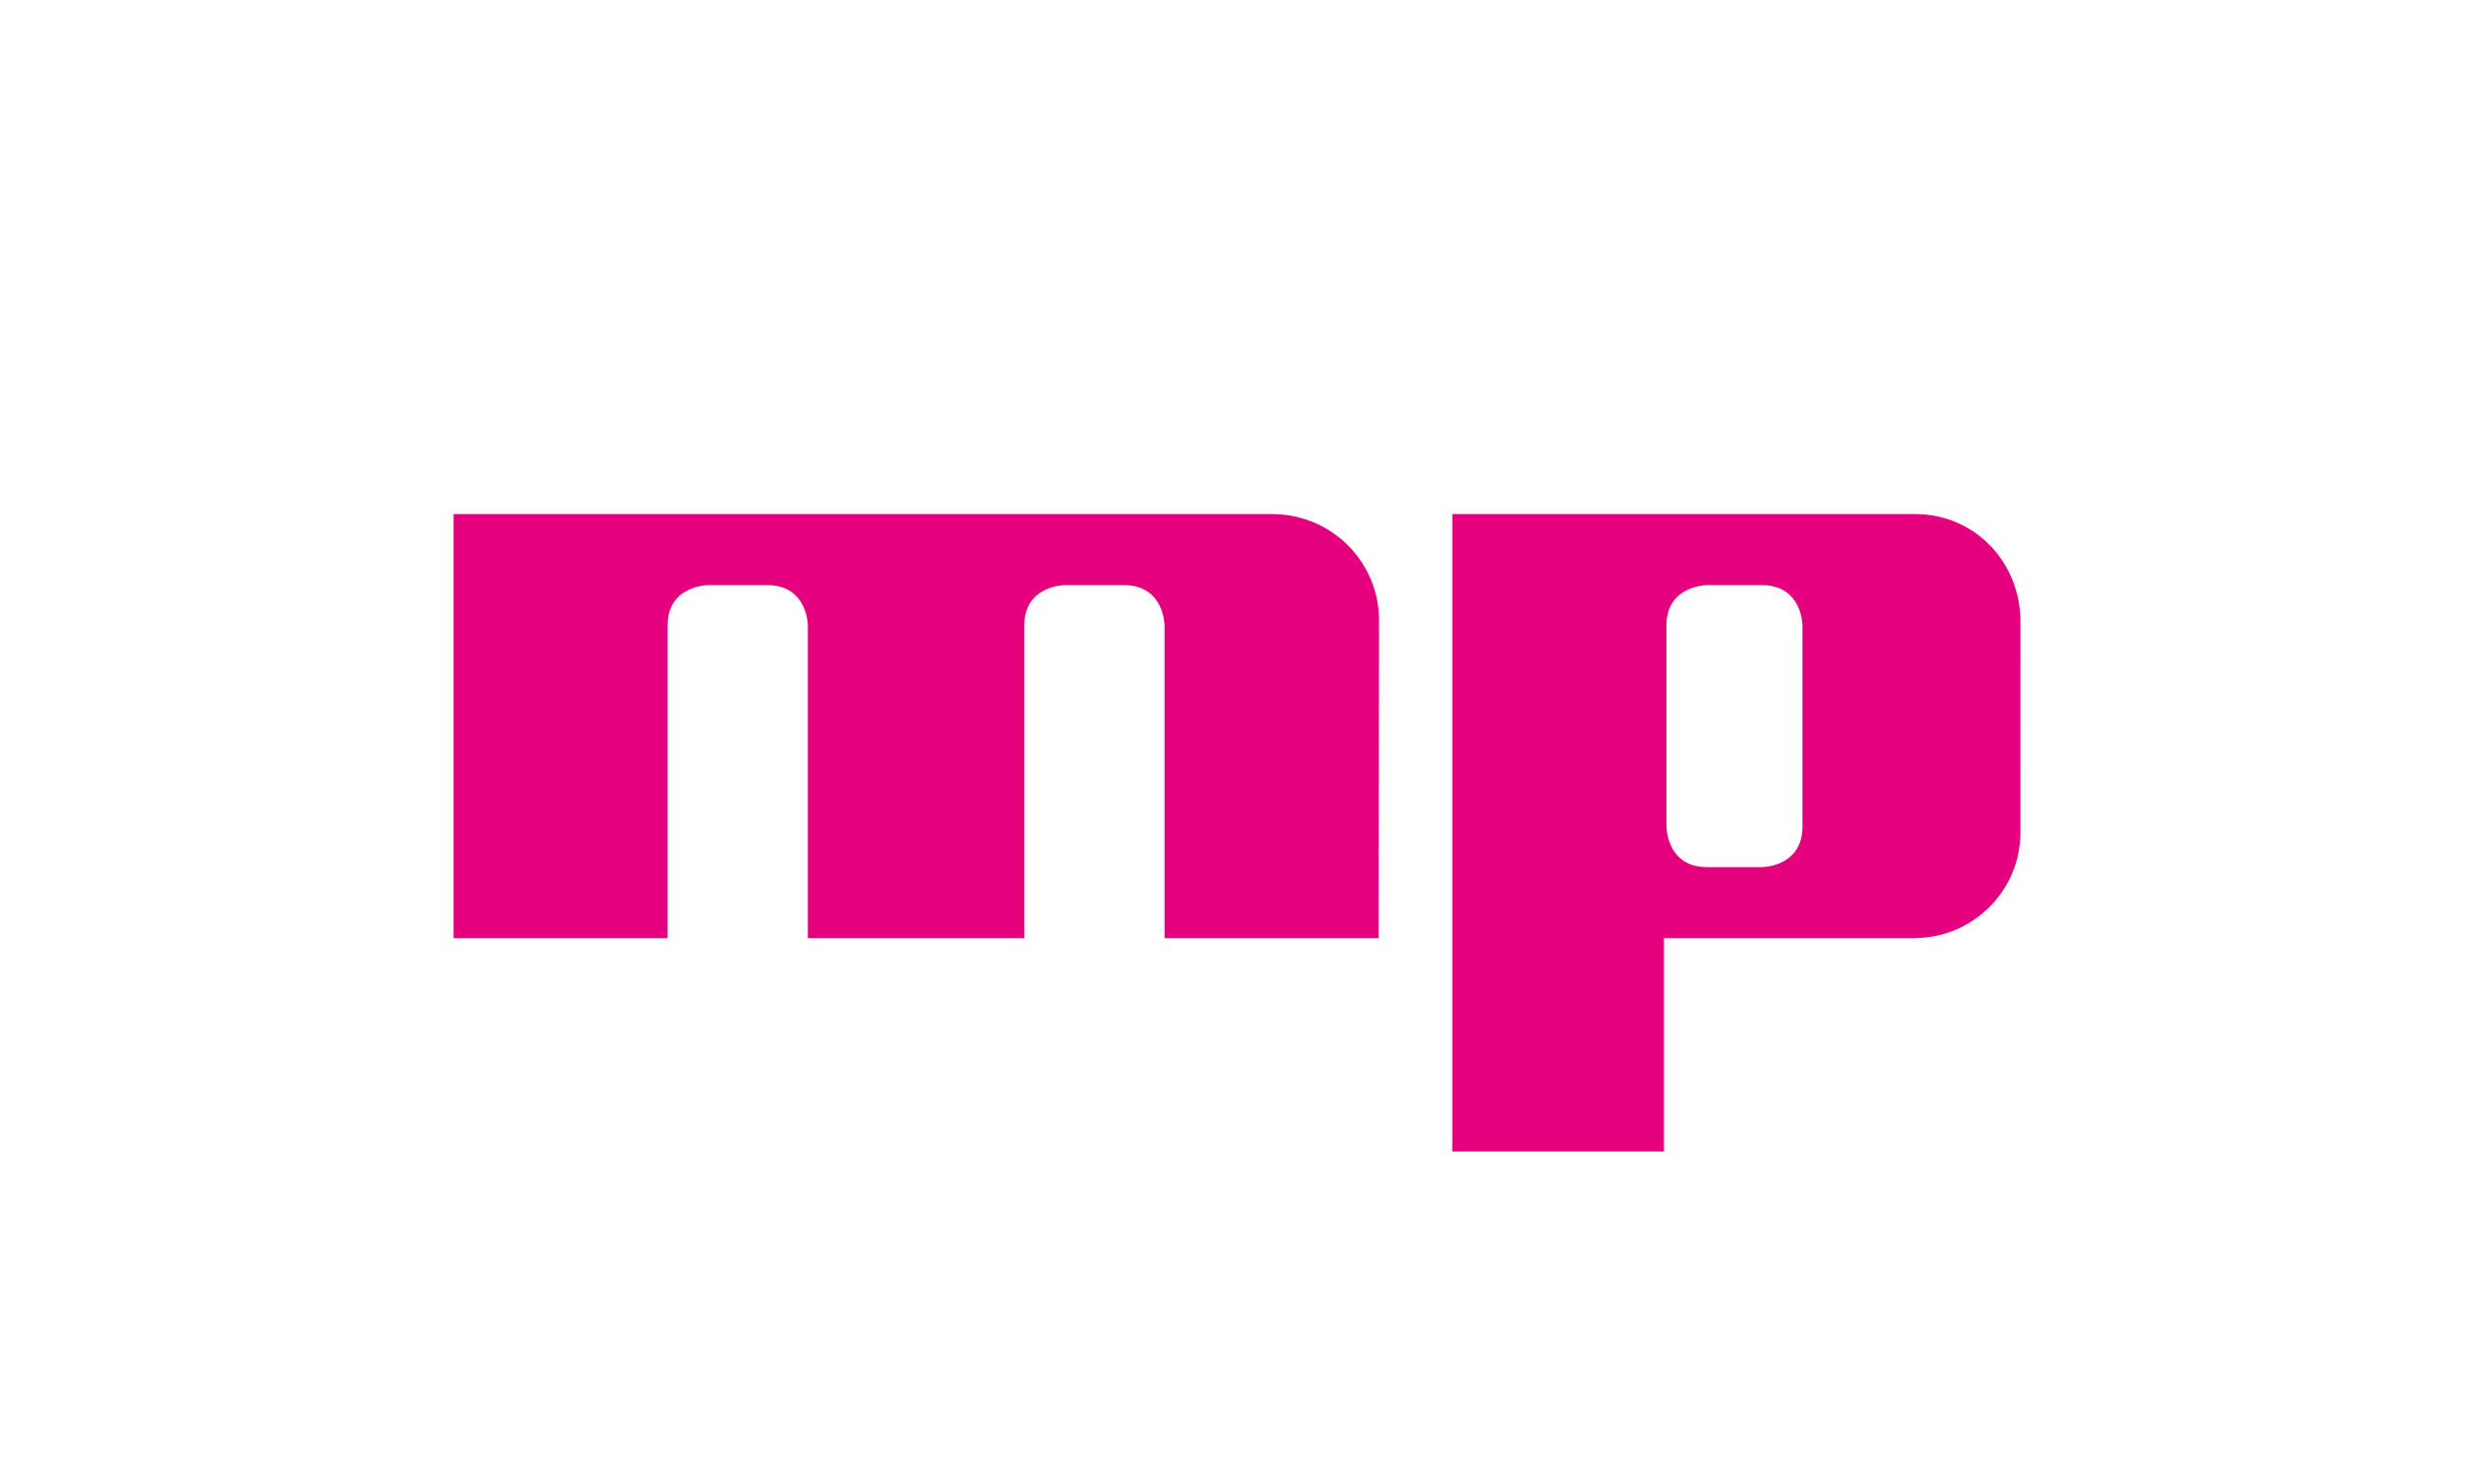
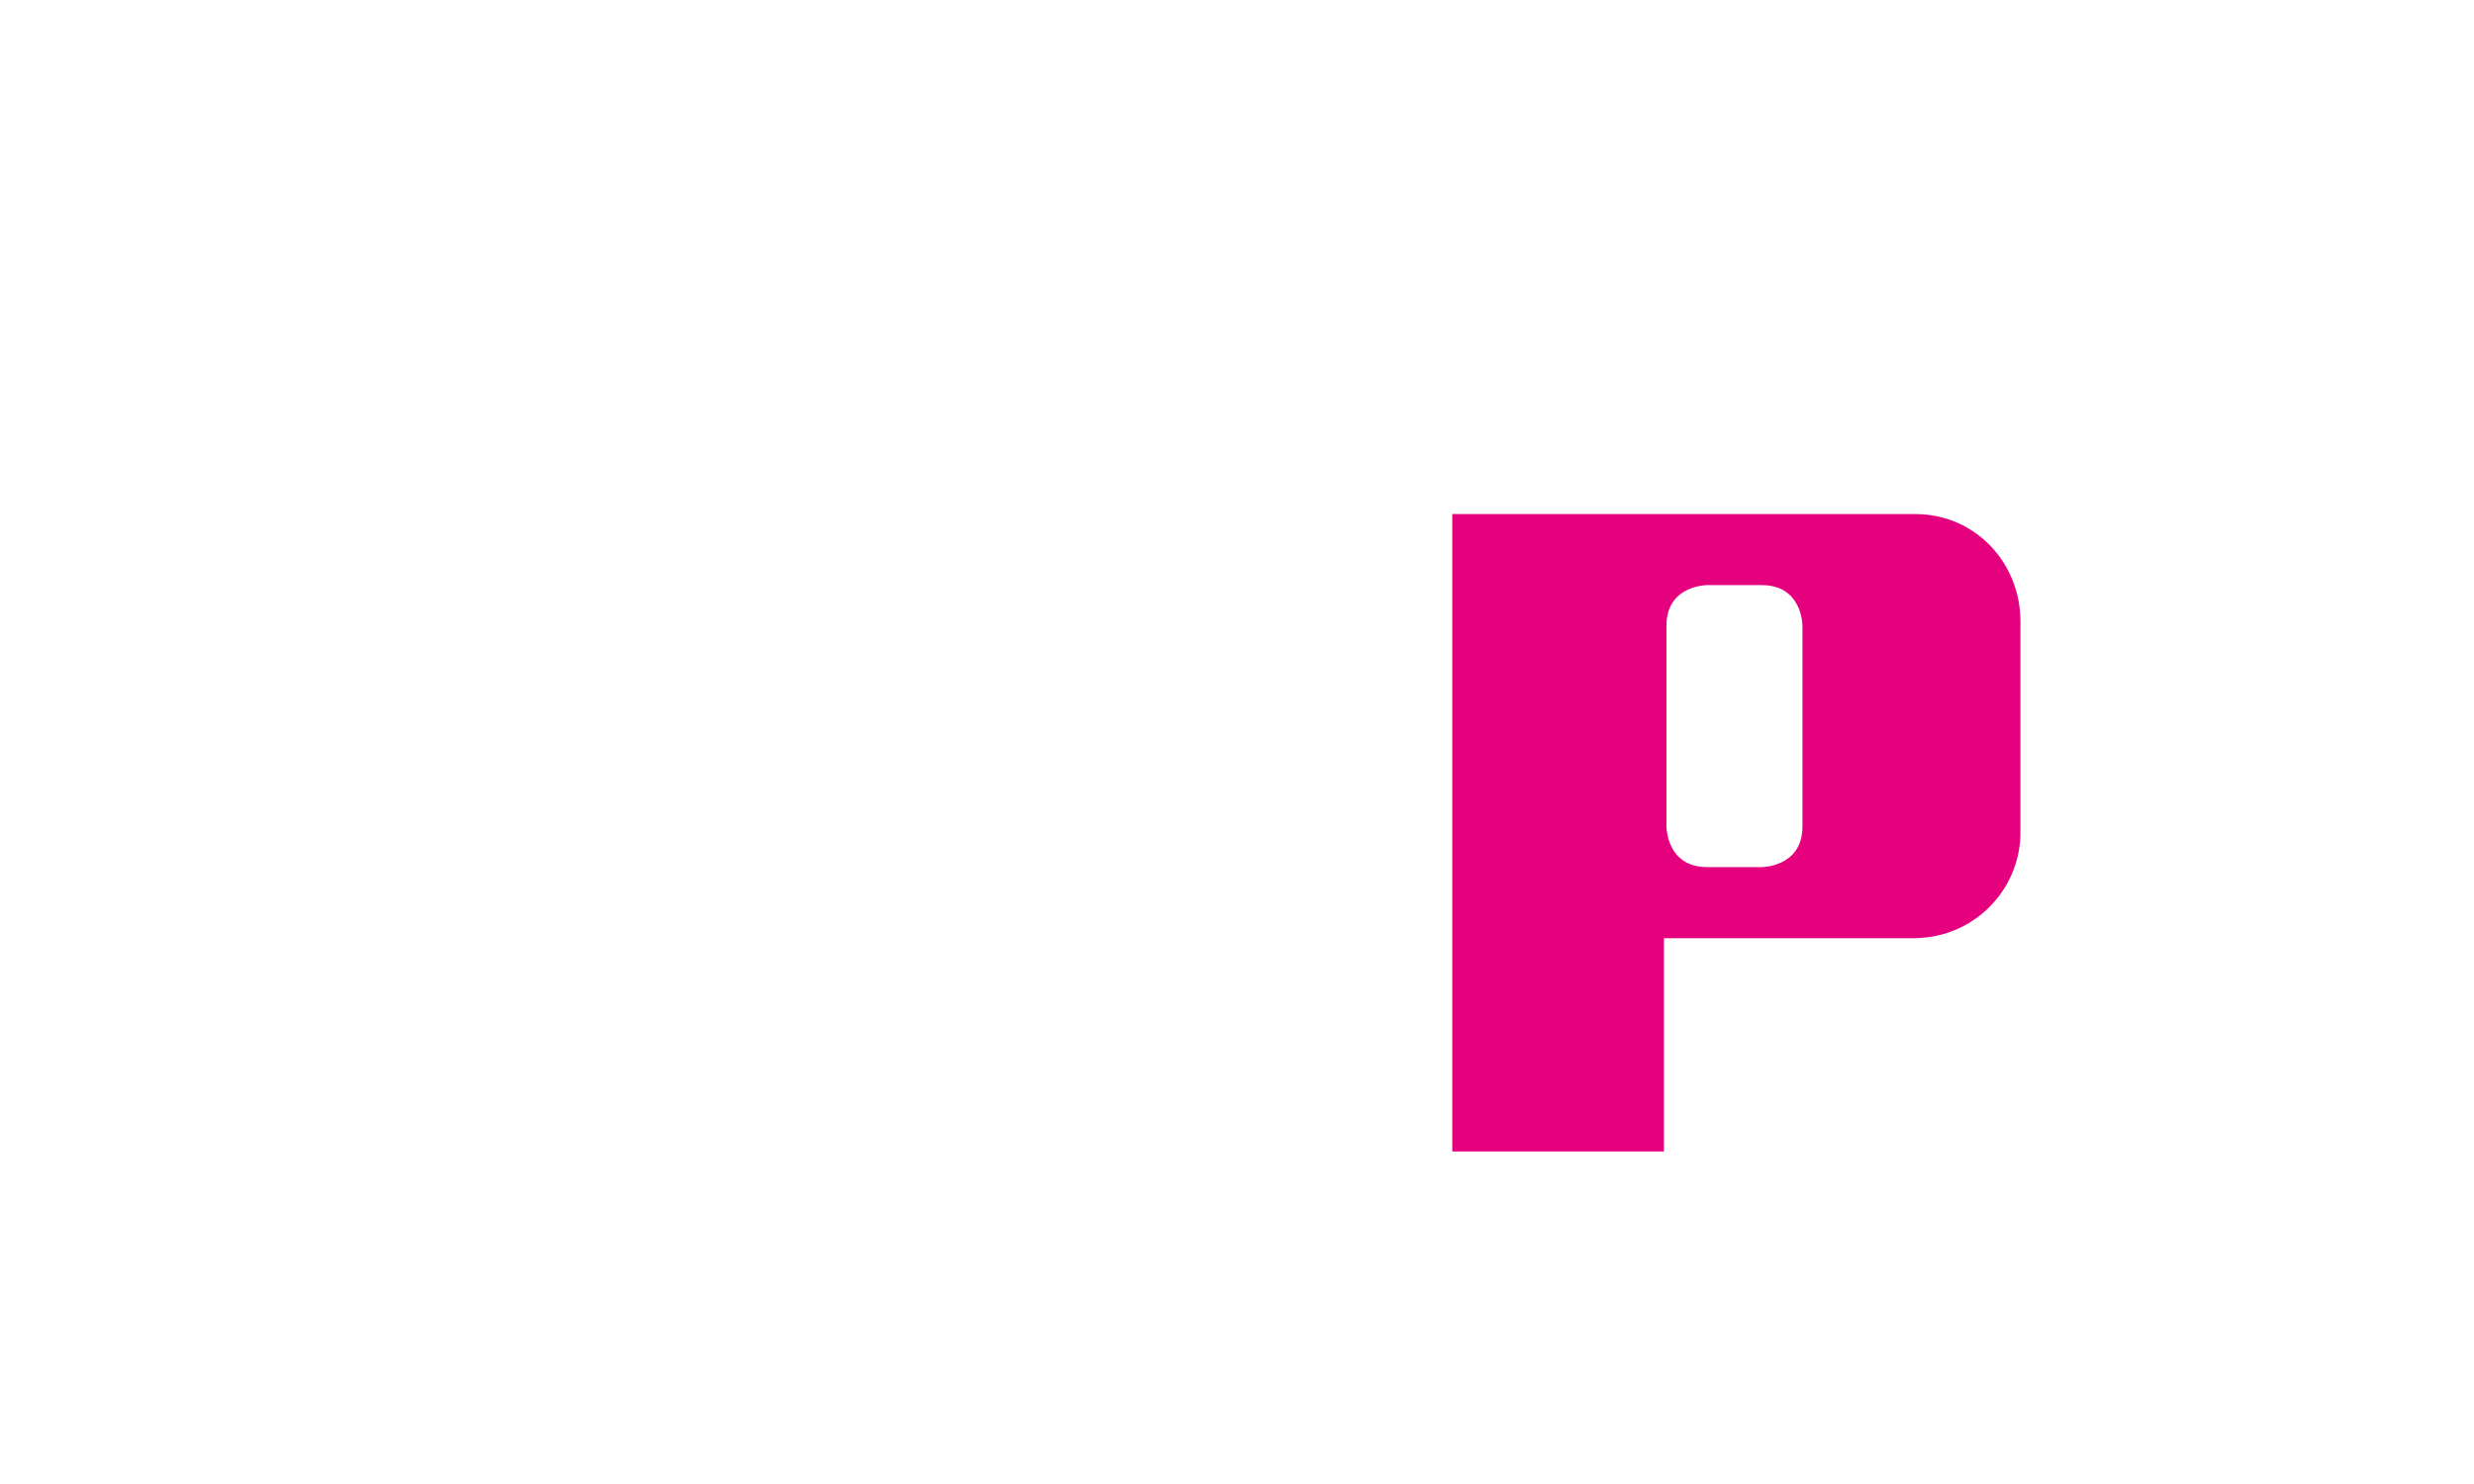
<svg xmlns="http://www.w3.org/2000/svg" height="180" viewBox="0 0 300 180" width="300">
  <g fill="#e5007e">
-     <path d="m167.223 75.239c0-7.046-5.674-12.763-12.715-12.88v-.01h-99.507v51.448h25.951v-37.919c0-4.907 4.922-4.907 4.922-4.907h7.166c4.922 0 4.922 4.907 4.922 4.907v37.919h26.241v-37.919c0-4.907 4.922-4.907 4.922-4.907h7.166c4.922 0 4.922 4.907 4.922 4.907v37.919h25.952" />
    <path d="m218.566 100.268c0 4.906-4.922 4.906-4.922 4.906h-6.647c-4.922 0-4.922-4.906-4.922-4.906v-24.39c0-4.907 4.922-4.907 4.922-4.907h6.647c4.922 0 4.922 4.907 4.922 4.907zm26.434-24.878c0-7.135-5.456-12.956-12.595-13.034v-.007h-56.3v77.317h25.662v-25.869h30.637v-.014c6.851-.151 12.374-5.618 12.593-12.43" />
  </g>
</svg>